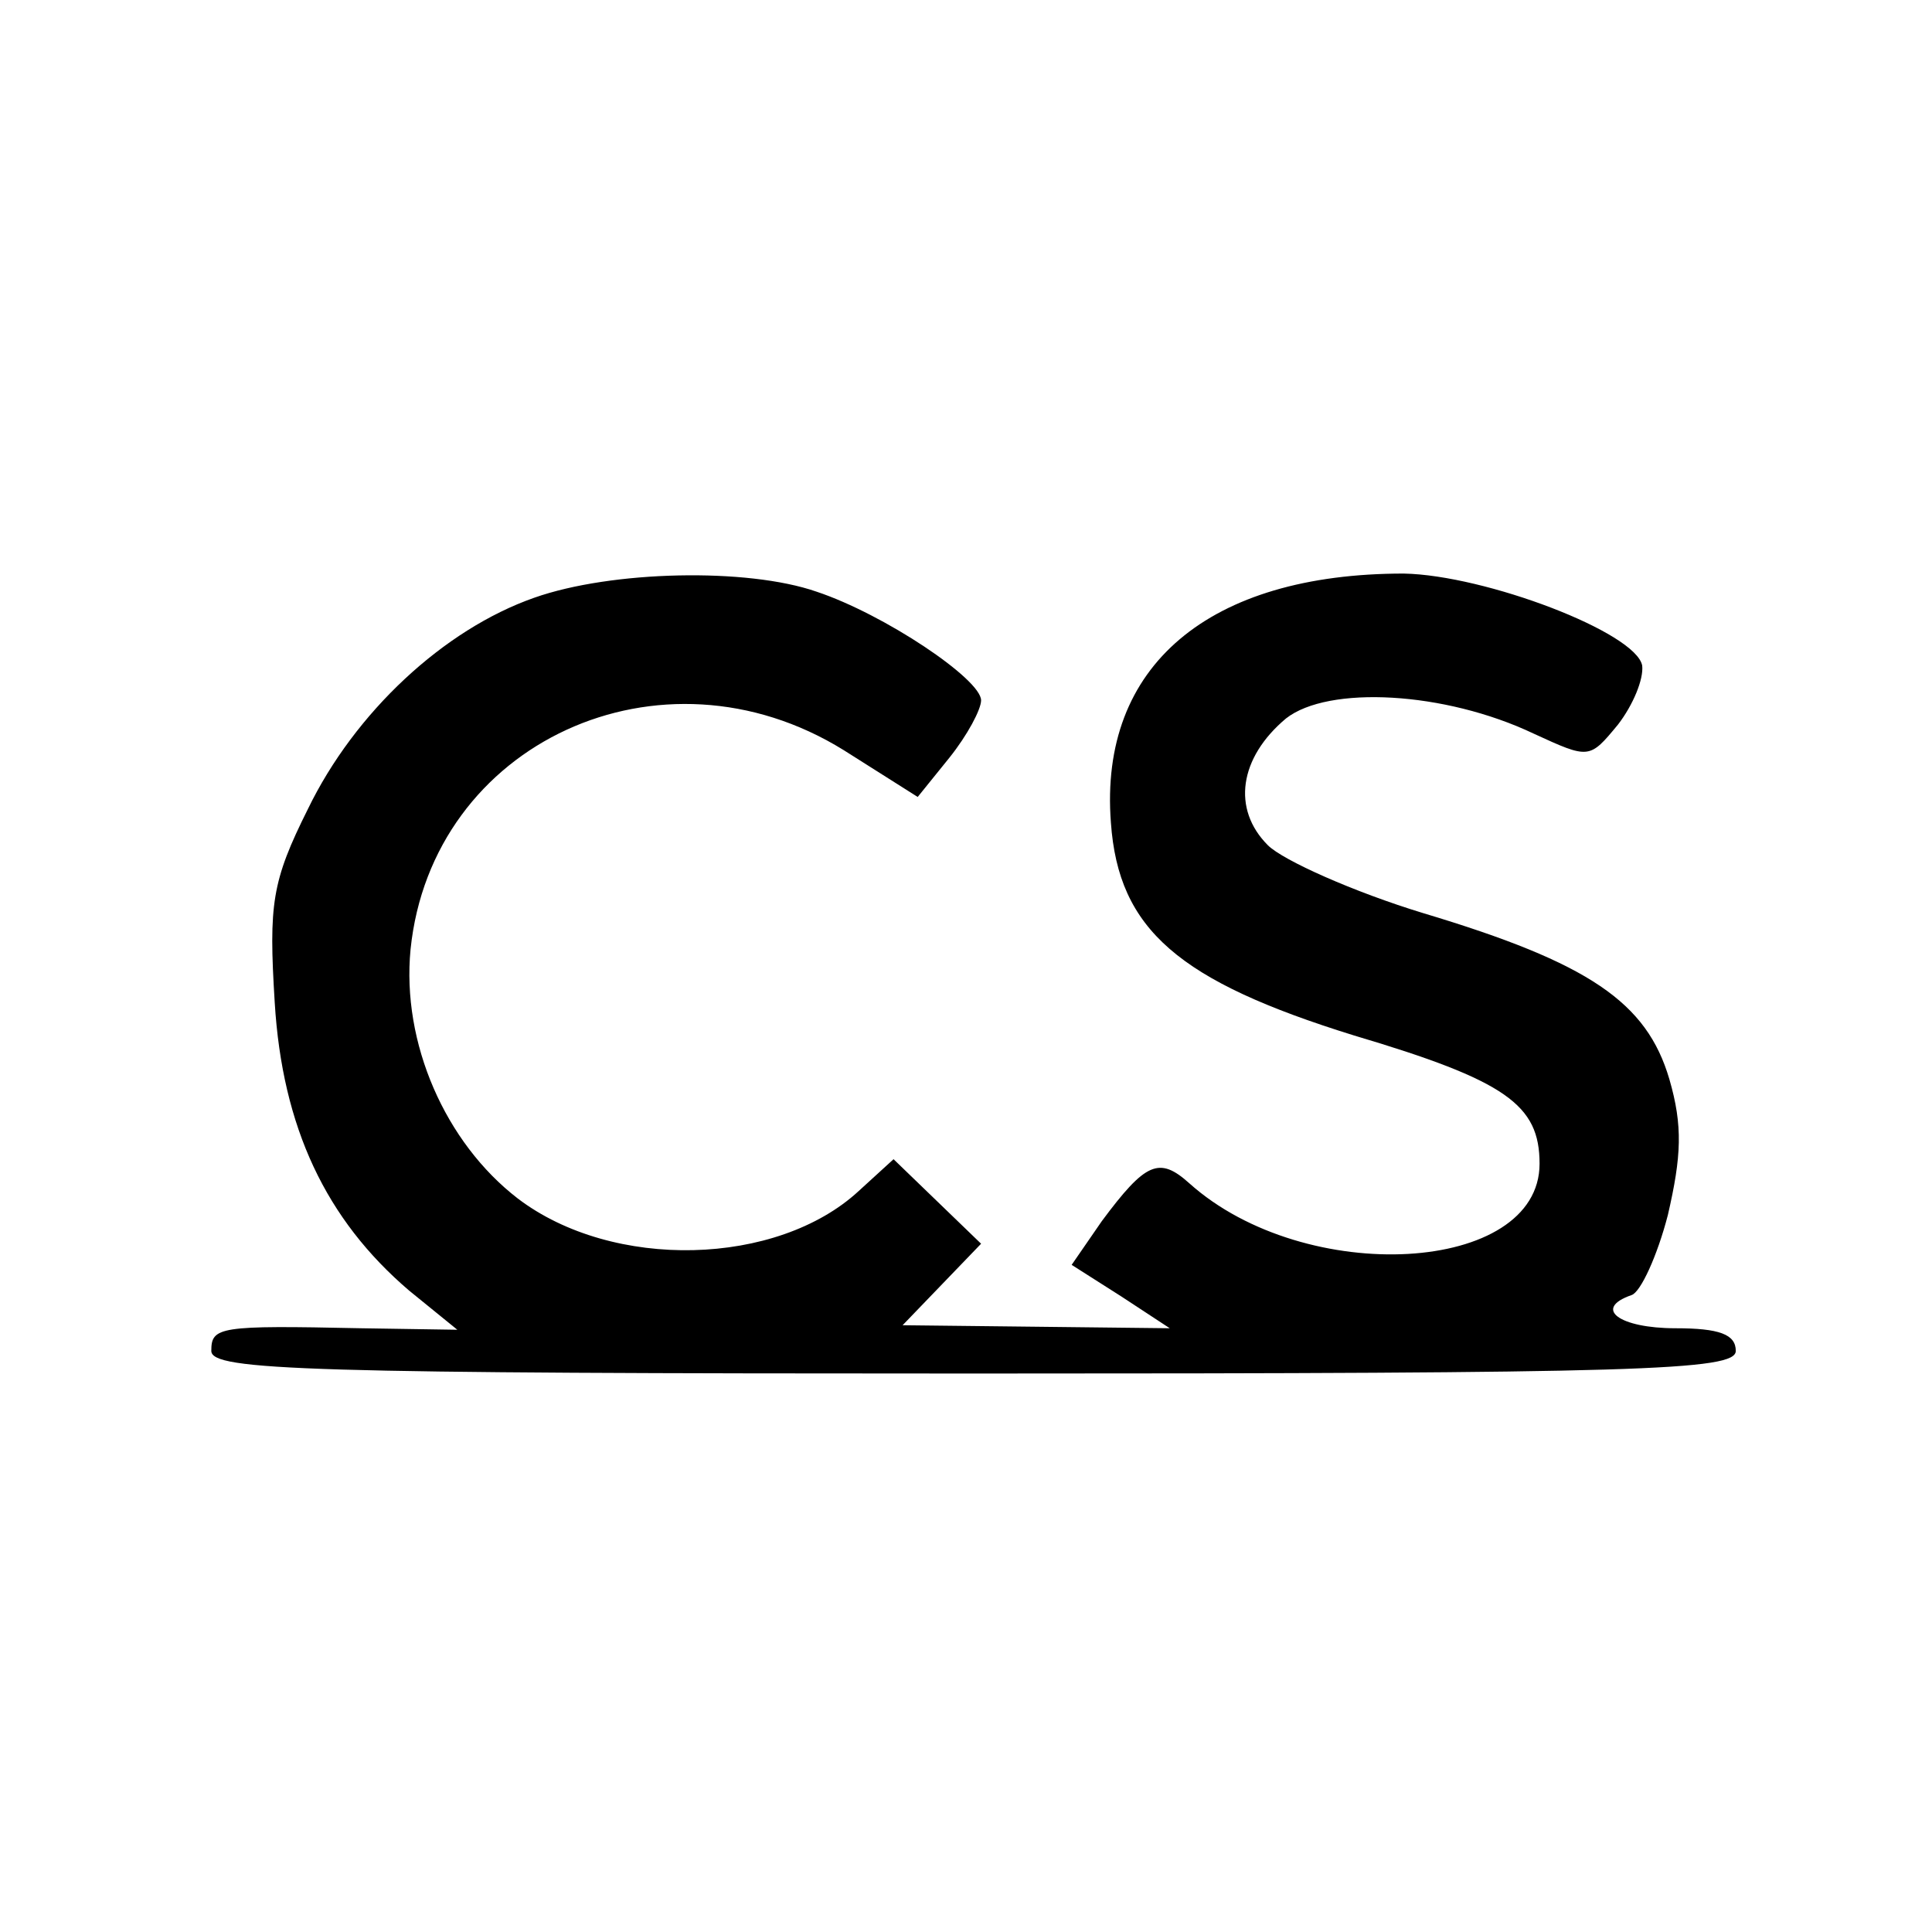
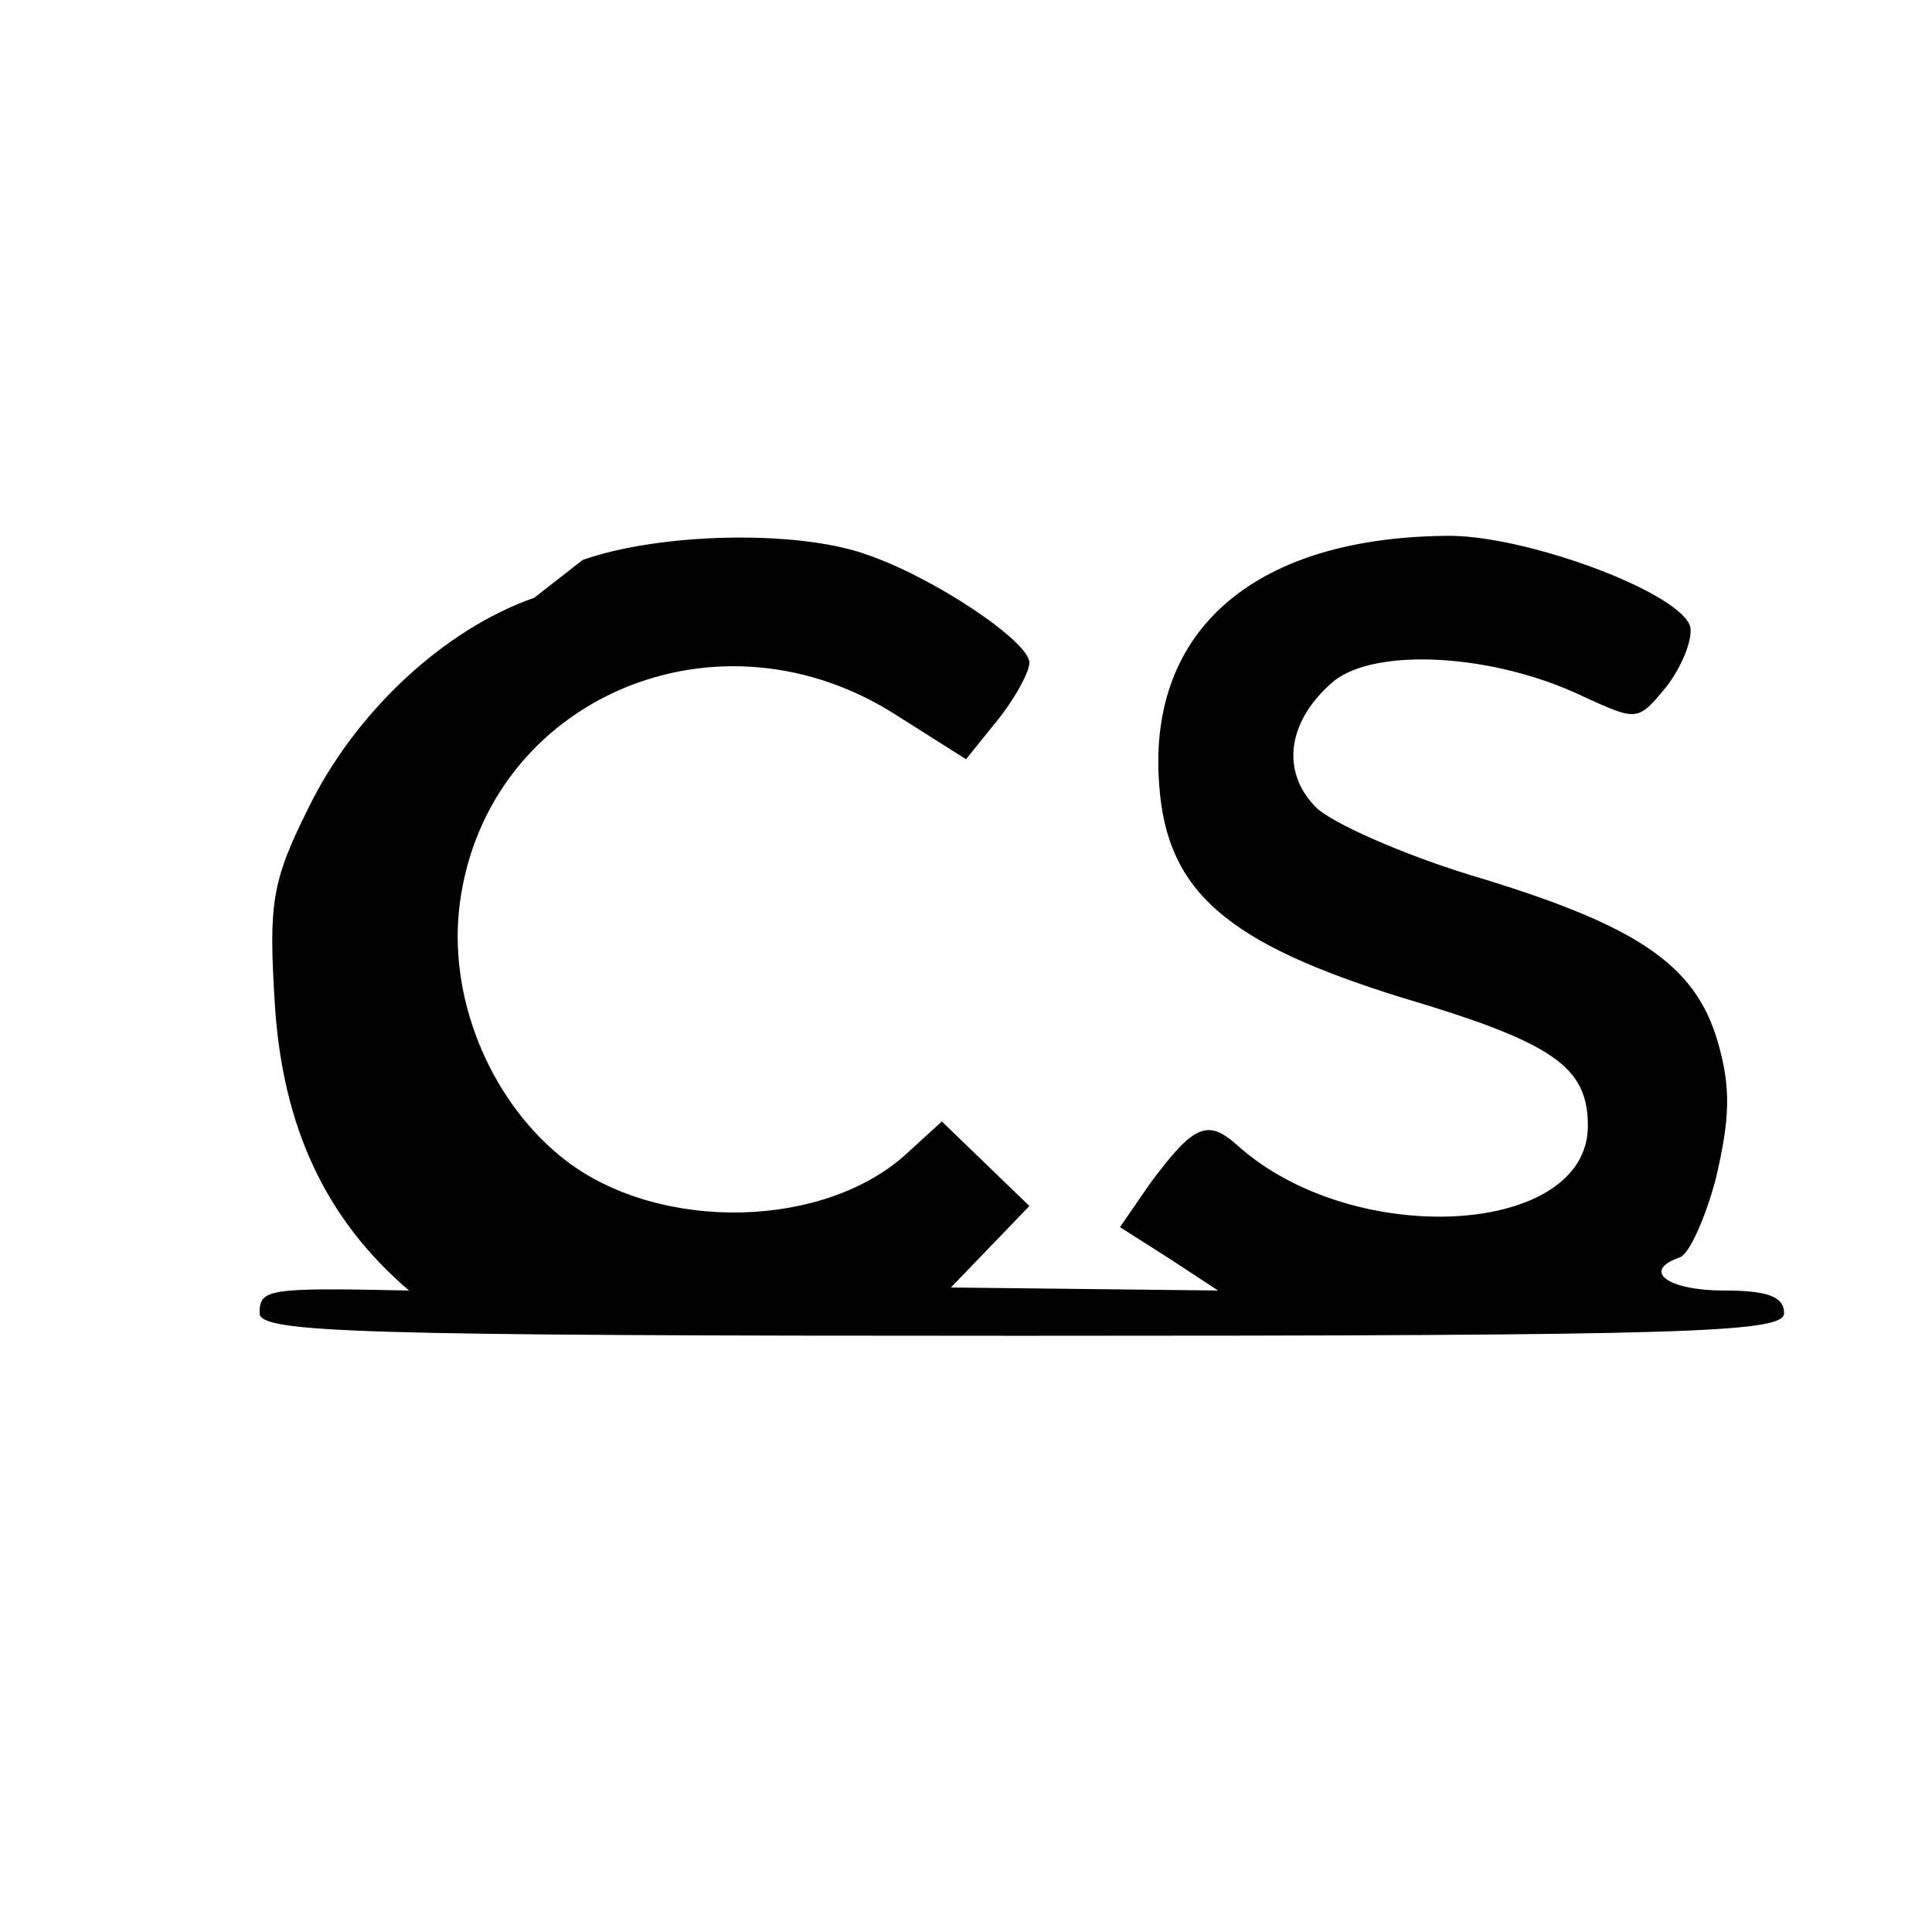
<svg xmlns="http://www.w3.org/2000/svg" version="1.0" width="128pt" height="128pt" viewBox="0 0 128 128" preserveAspectRatio="xMidYMid meet">
  <g transform="translate(0,128) scale(0.1,-0.1)" fill="#000000" stroke="none">
-     <path d="M354 884 c-60 -21 -119 -76 -150 -140 -24 -48 -26 -63 -22 -128 5 -83 34 -144 89 -191 l32 -26 -64 1 c-94 2 -99 1 -99 -15 0 -13 63 -15 505 -15 442 0 505 2 505 15 0 11 -11 15 -40 15 -37 0 -55 13 -29 22 6 2 17 26 24 53 9 39 10 59 1 90 -15 51 -53 77 -163 110 -46 14 -93 35 -103 45 -24 24 -19 58 12 84 28 22 105 18 164 -10 37 -17 37 -17 56 6 10 13 17 30 16 39 -4 22 -104 60 -158 61 -129 0 -202 -61 -194 -165 5 -71 45 -105 161 -141 101 -30 123 -46 123 -85 0 -73 -155 -82 -232 -13 -20 18 -29 14 -58 -25 l-20 -29 33 -21 32 -21 -88 1 -89 1 26 27 26 27 -29 28 -29 28 -23 -21 c-54 -50 -163 -53 -226 -5 -48 37 -77 103 -71 165 14 137 166 207 287 132 l49 -31 21 26 c12 15 21 32 21 38 0 14 -64 57 -109 72 -46 16 -136 14 -187 -4z" />
+     <path d="M354 884 c-60 -21 -119 -76 -150 -140 -24 -48 -26 -63 -22 -128 5 -83 34 -144 89 -191 c-94 2 -99 1 -99 -15 0 -13 63 -15 505 -15 442 0 505 2 505 15 0 11 -11 15 -40 15 -37 0 -55 13 -29 22 6 2 17 26 24 53 9 39 10 59 1 90 -15 51 -53 77 -163 110 -46 14 -93 35 -103 45 -24 24 -19 58 12 84 28 22 105 18 164 -10 37 -17 37 -17 56 6 10 13 17 30 16 39 -4 22 -104 60 -158 61 -129 0 -202 -61 -194 -165 5 -71 45 -105 161 -141 101 -30 123 -46 123 -85 0 -73 -155 -82 -232 -13 -20 18 -29 14 -58 -25 l-20 -29 33 -21 32 -21 -88 1 -89 1 26 27 26 27 -29 28 -29 28 -23 -21 c-54 -50 -163 -53 -226 -5 -48 37 -77 103 -71 165 14 137 166 207 287 132 l49 -31 21 26 c12 15 21 32 21 38 0 14 -64 57 -109 72 -46 16 -136 14 -187 -4z" />
  </g>
</svg>